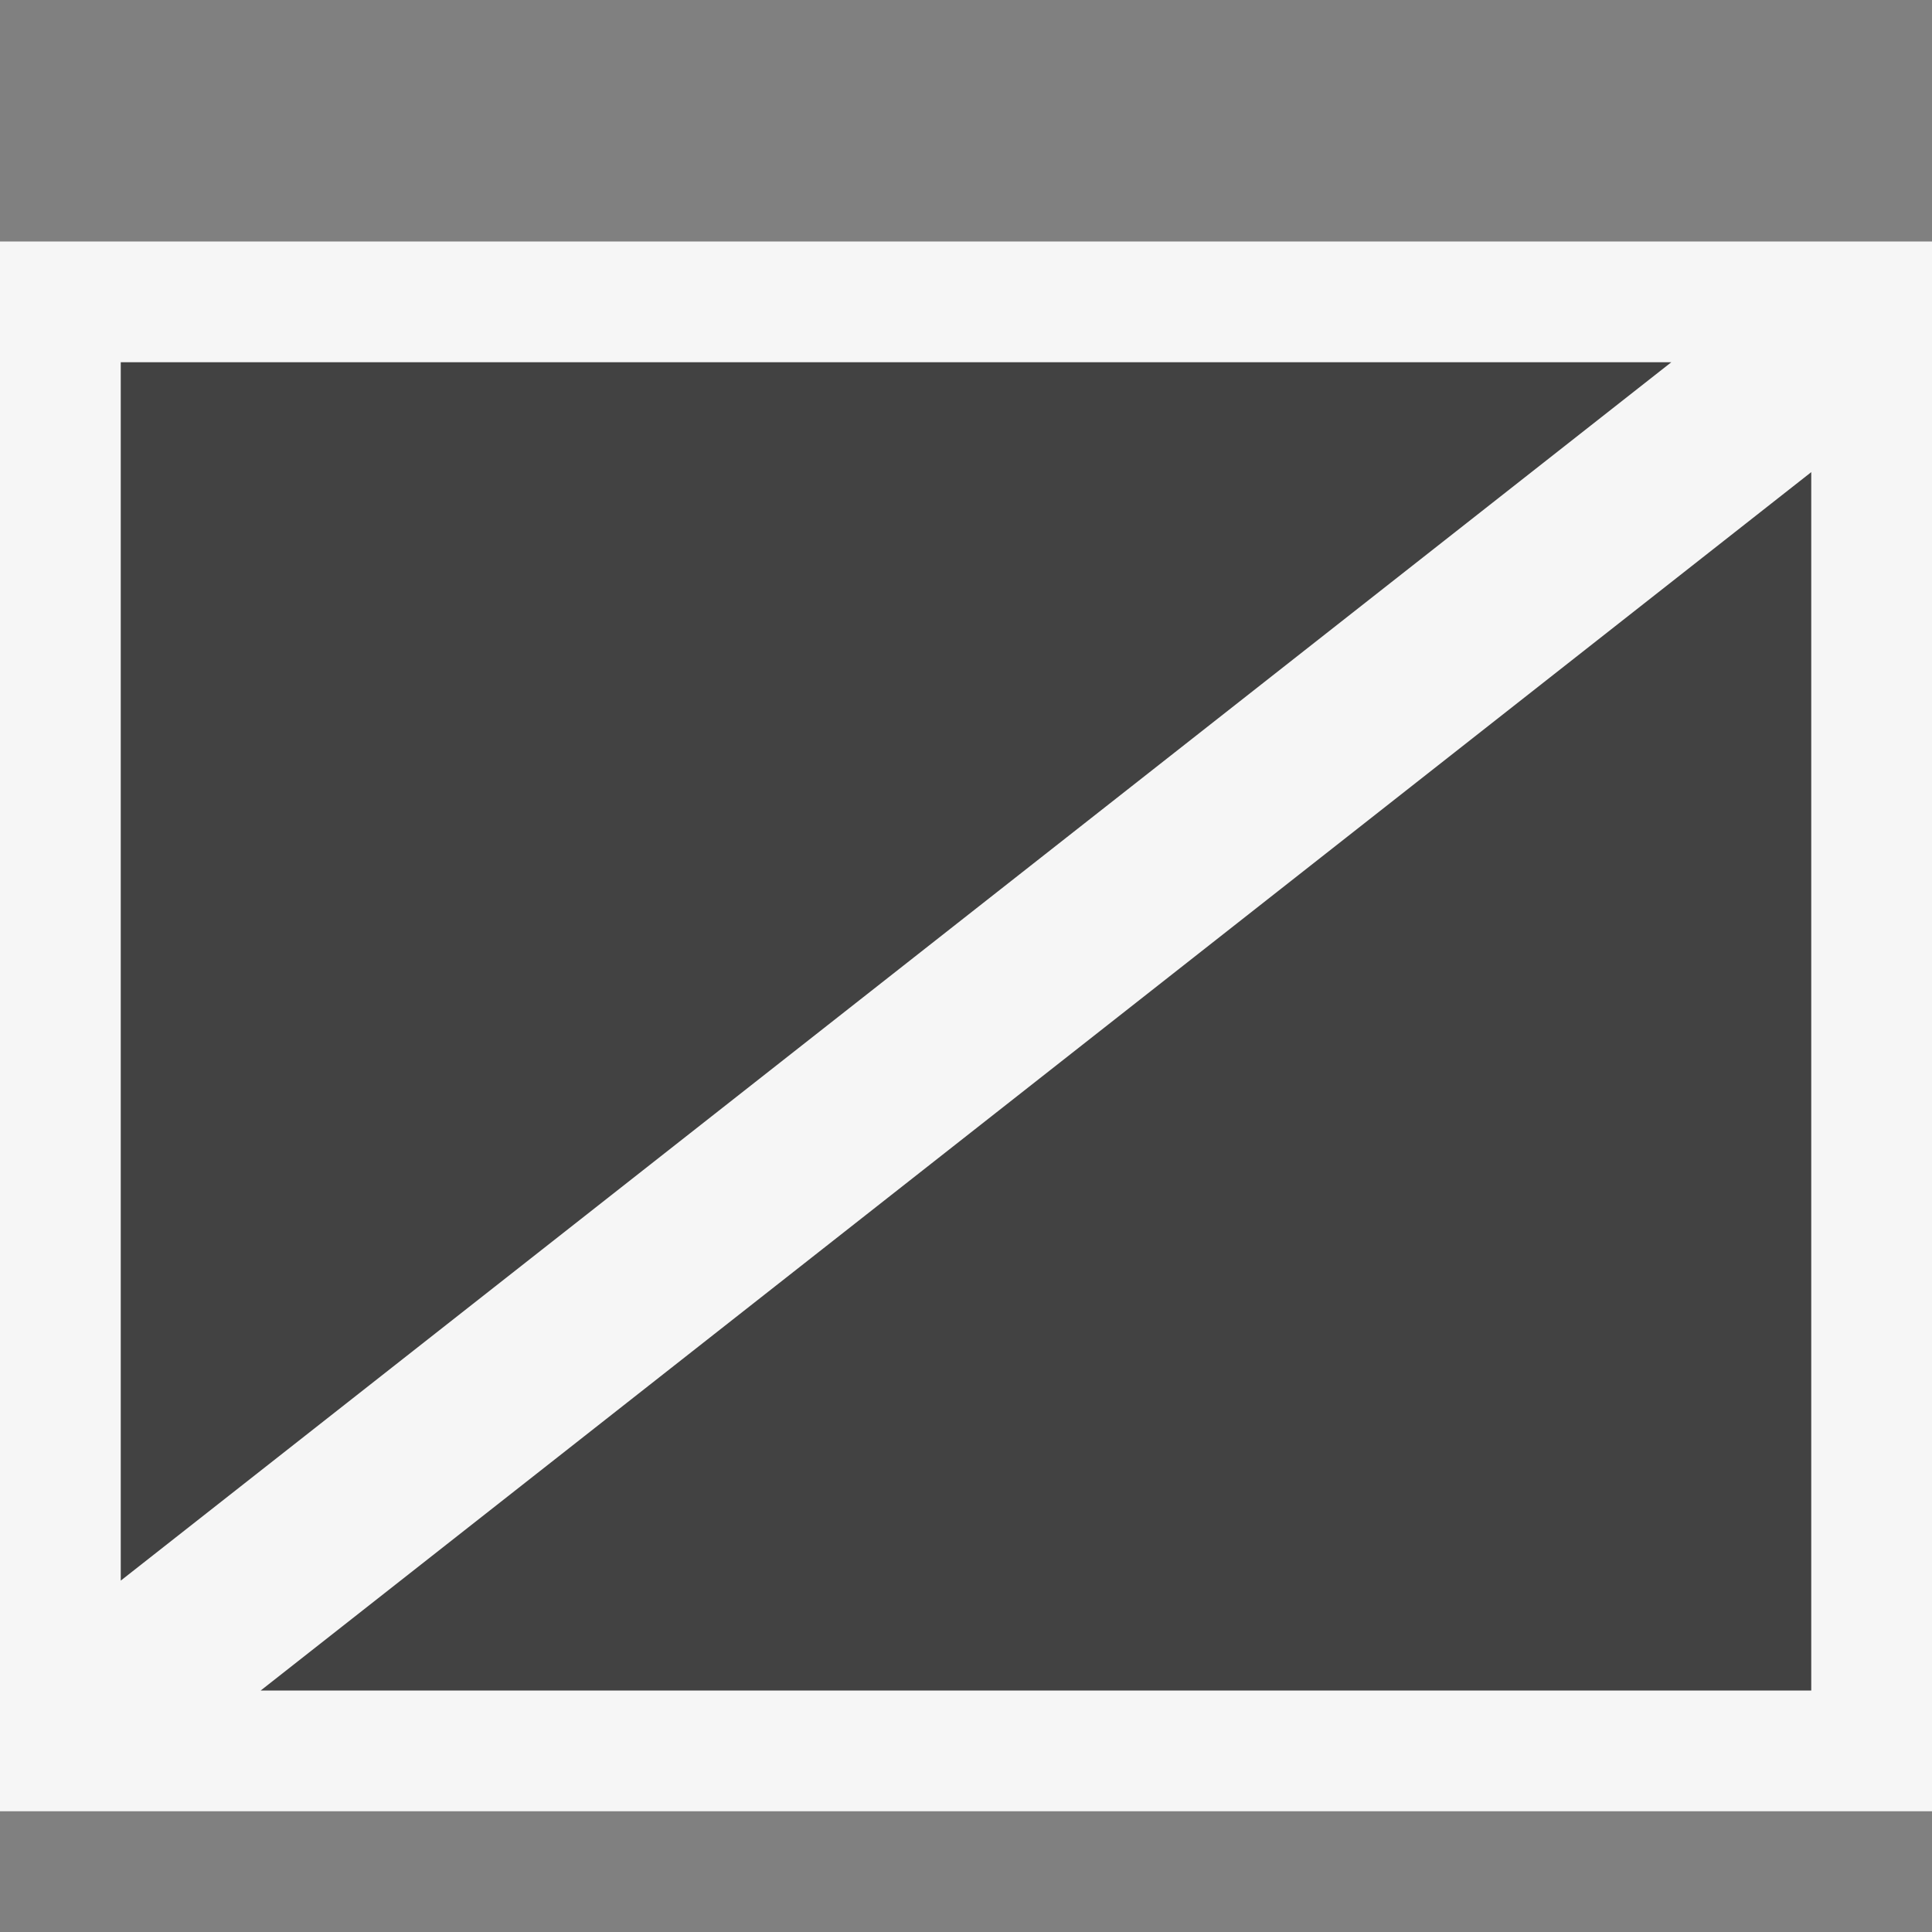
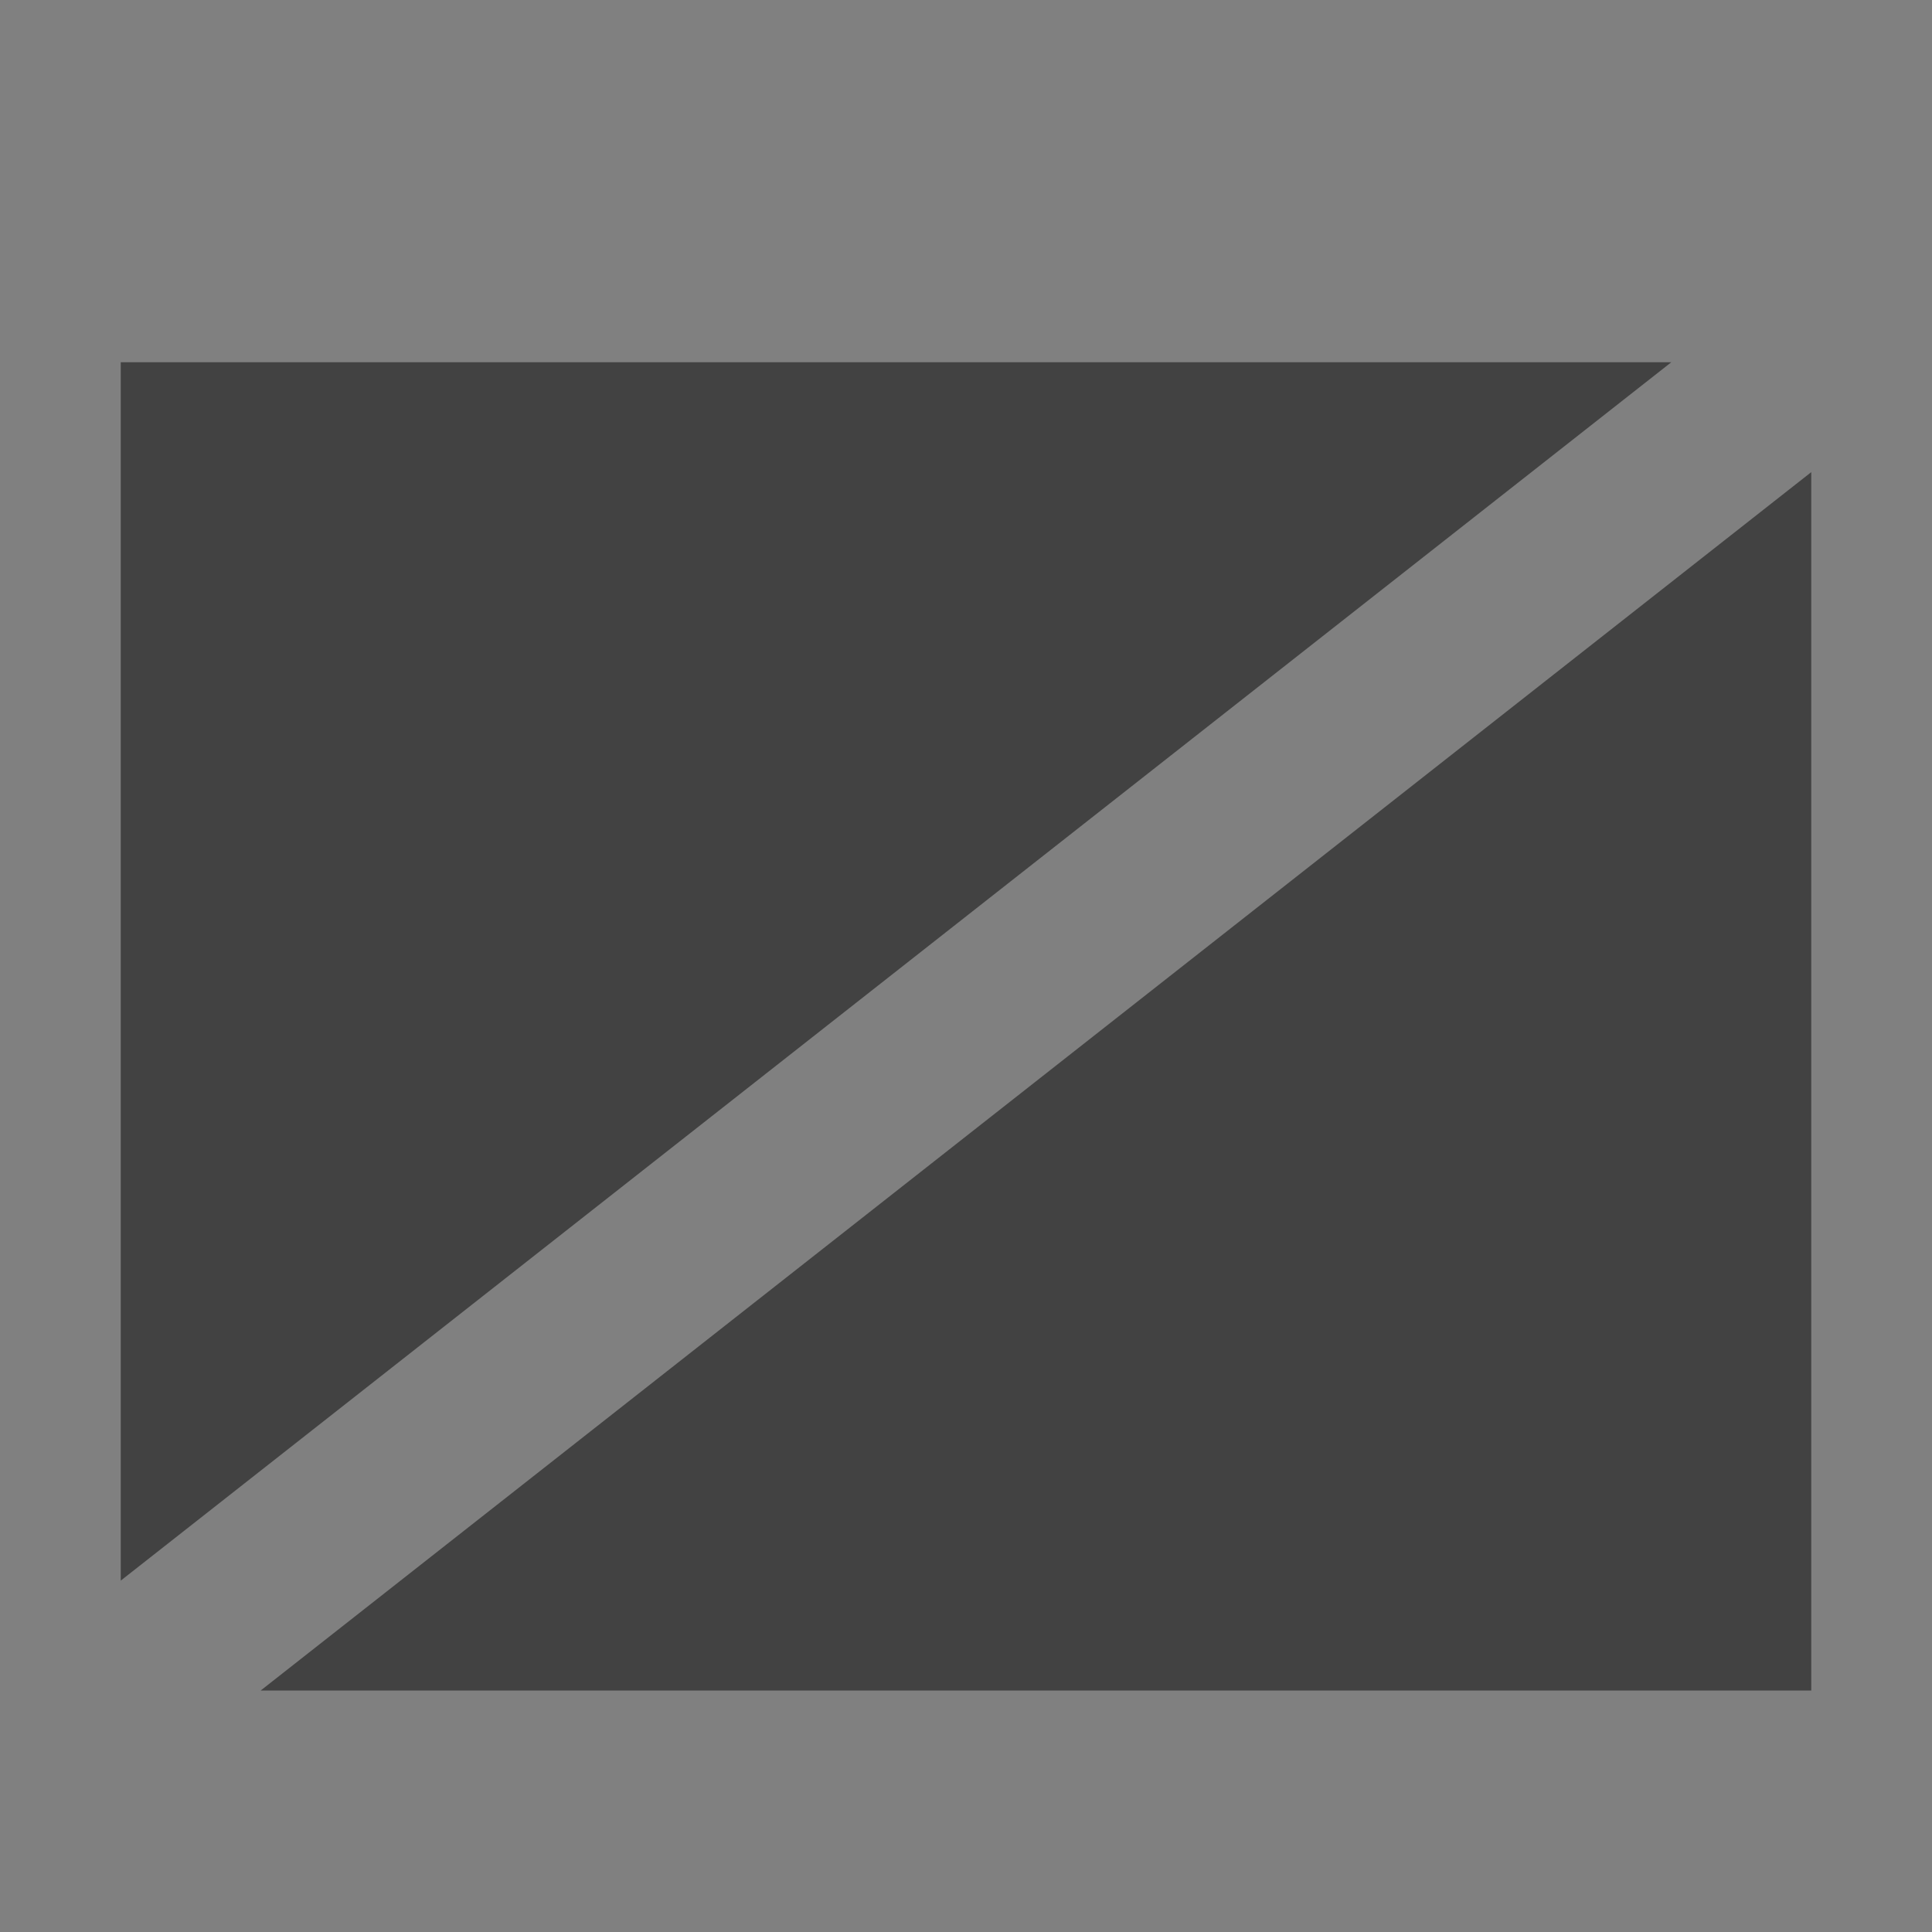
<svg xmlns="http://www.w3.org/2000/svg" width="16" height="16">
  <rect width="100%" height="100%" fill="#808080" stroke="none" />
  <style type="text/css">.icon-canvas-transparent{opacity:0;fill:#F6F6F6;} .icon-vs-out{fill:#F6F6F6;} .icon-vs-bg{fill:#424242;}</style>
-   <path class="icon-canvas-transparent" d="M16 16h-16v-16h16v16z" id="canvas" />
-   <path class="icon-vs-out" d="M16 15h-16v-13h16v13z" id="outline" />
+   <path class="icon-canvas-transparent" d="M16 16v-16h16v16z" id="canvas" />
  <path class="icon-vs-bg" d="M15 3.91v10.09h-12.841l12.841-10.09zm-1.159-.91h-12.841v10.09l12.841-10.09z" id="iconBg" />
</svg>